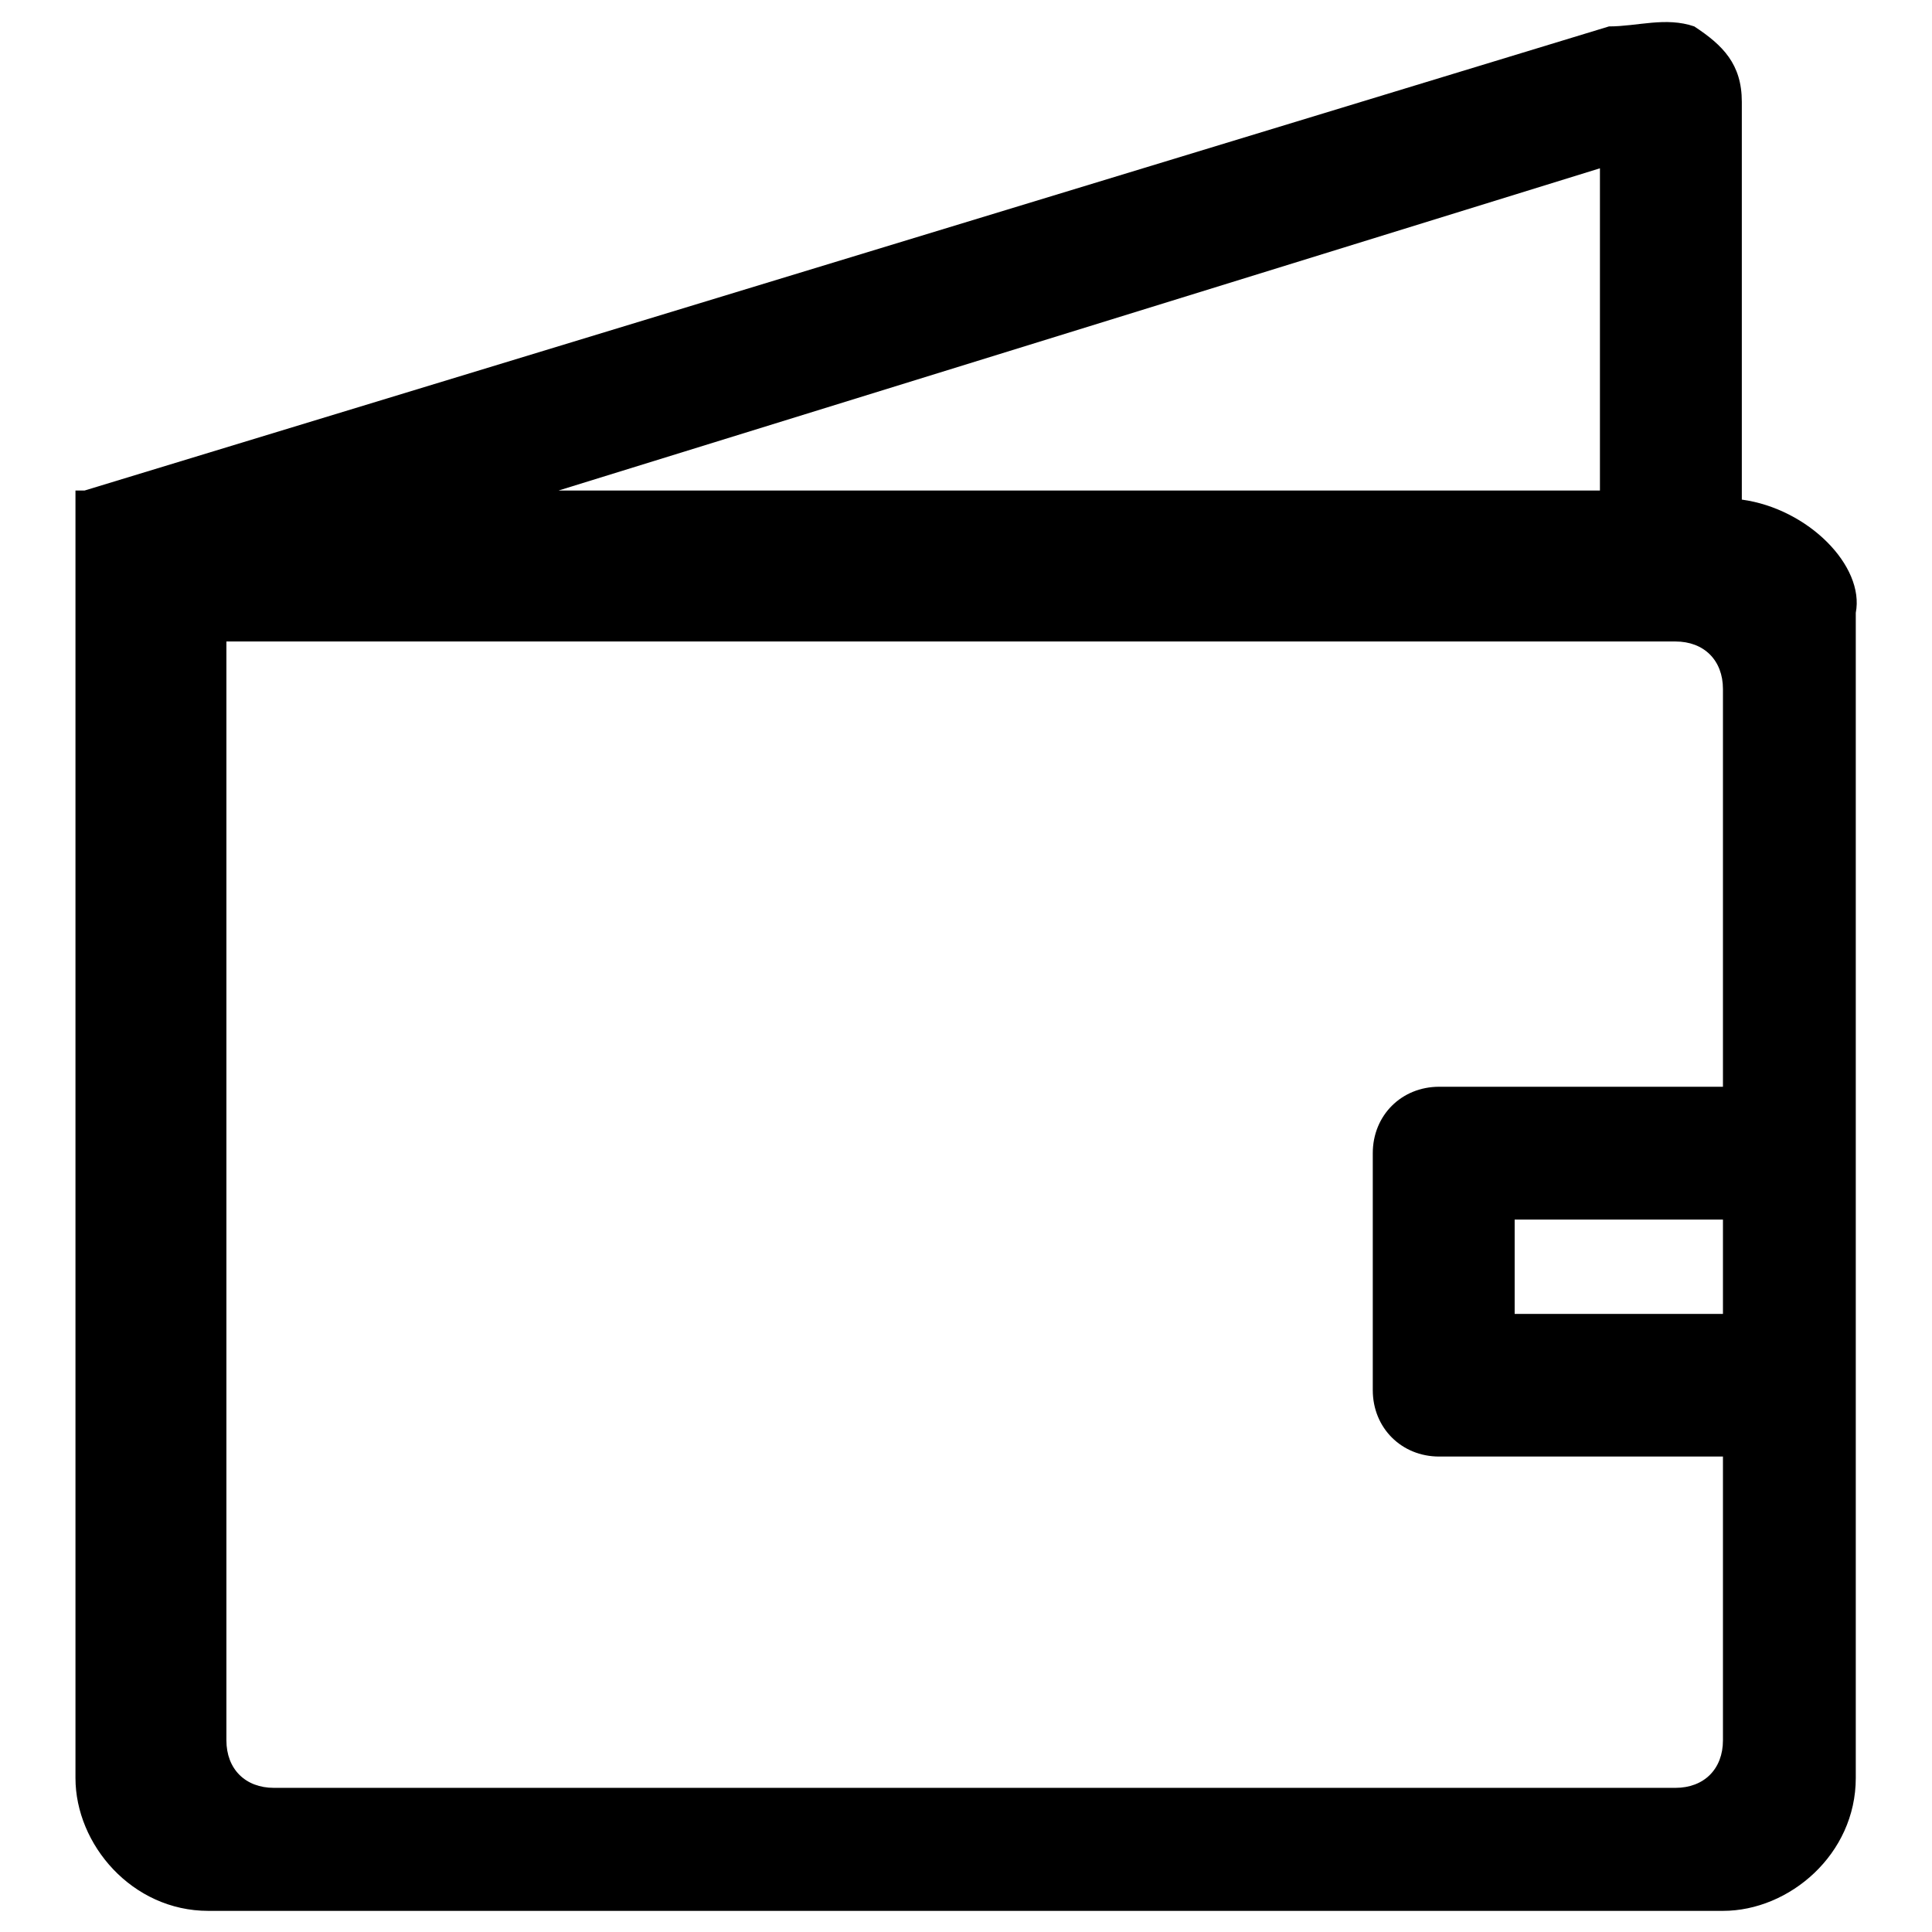
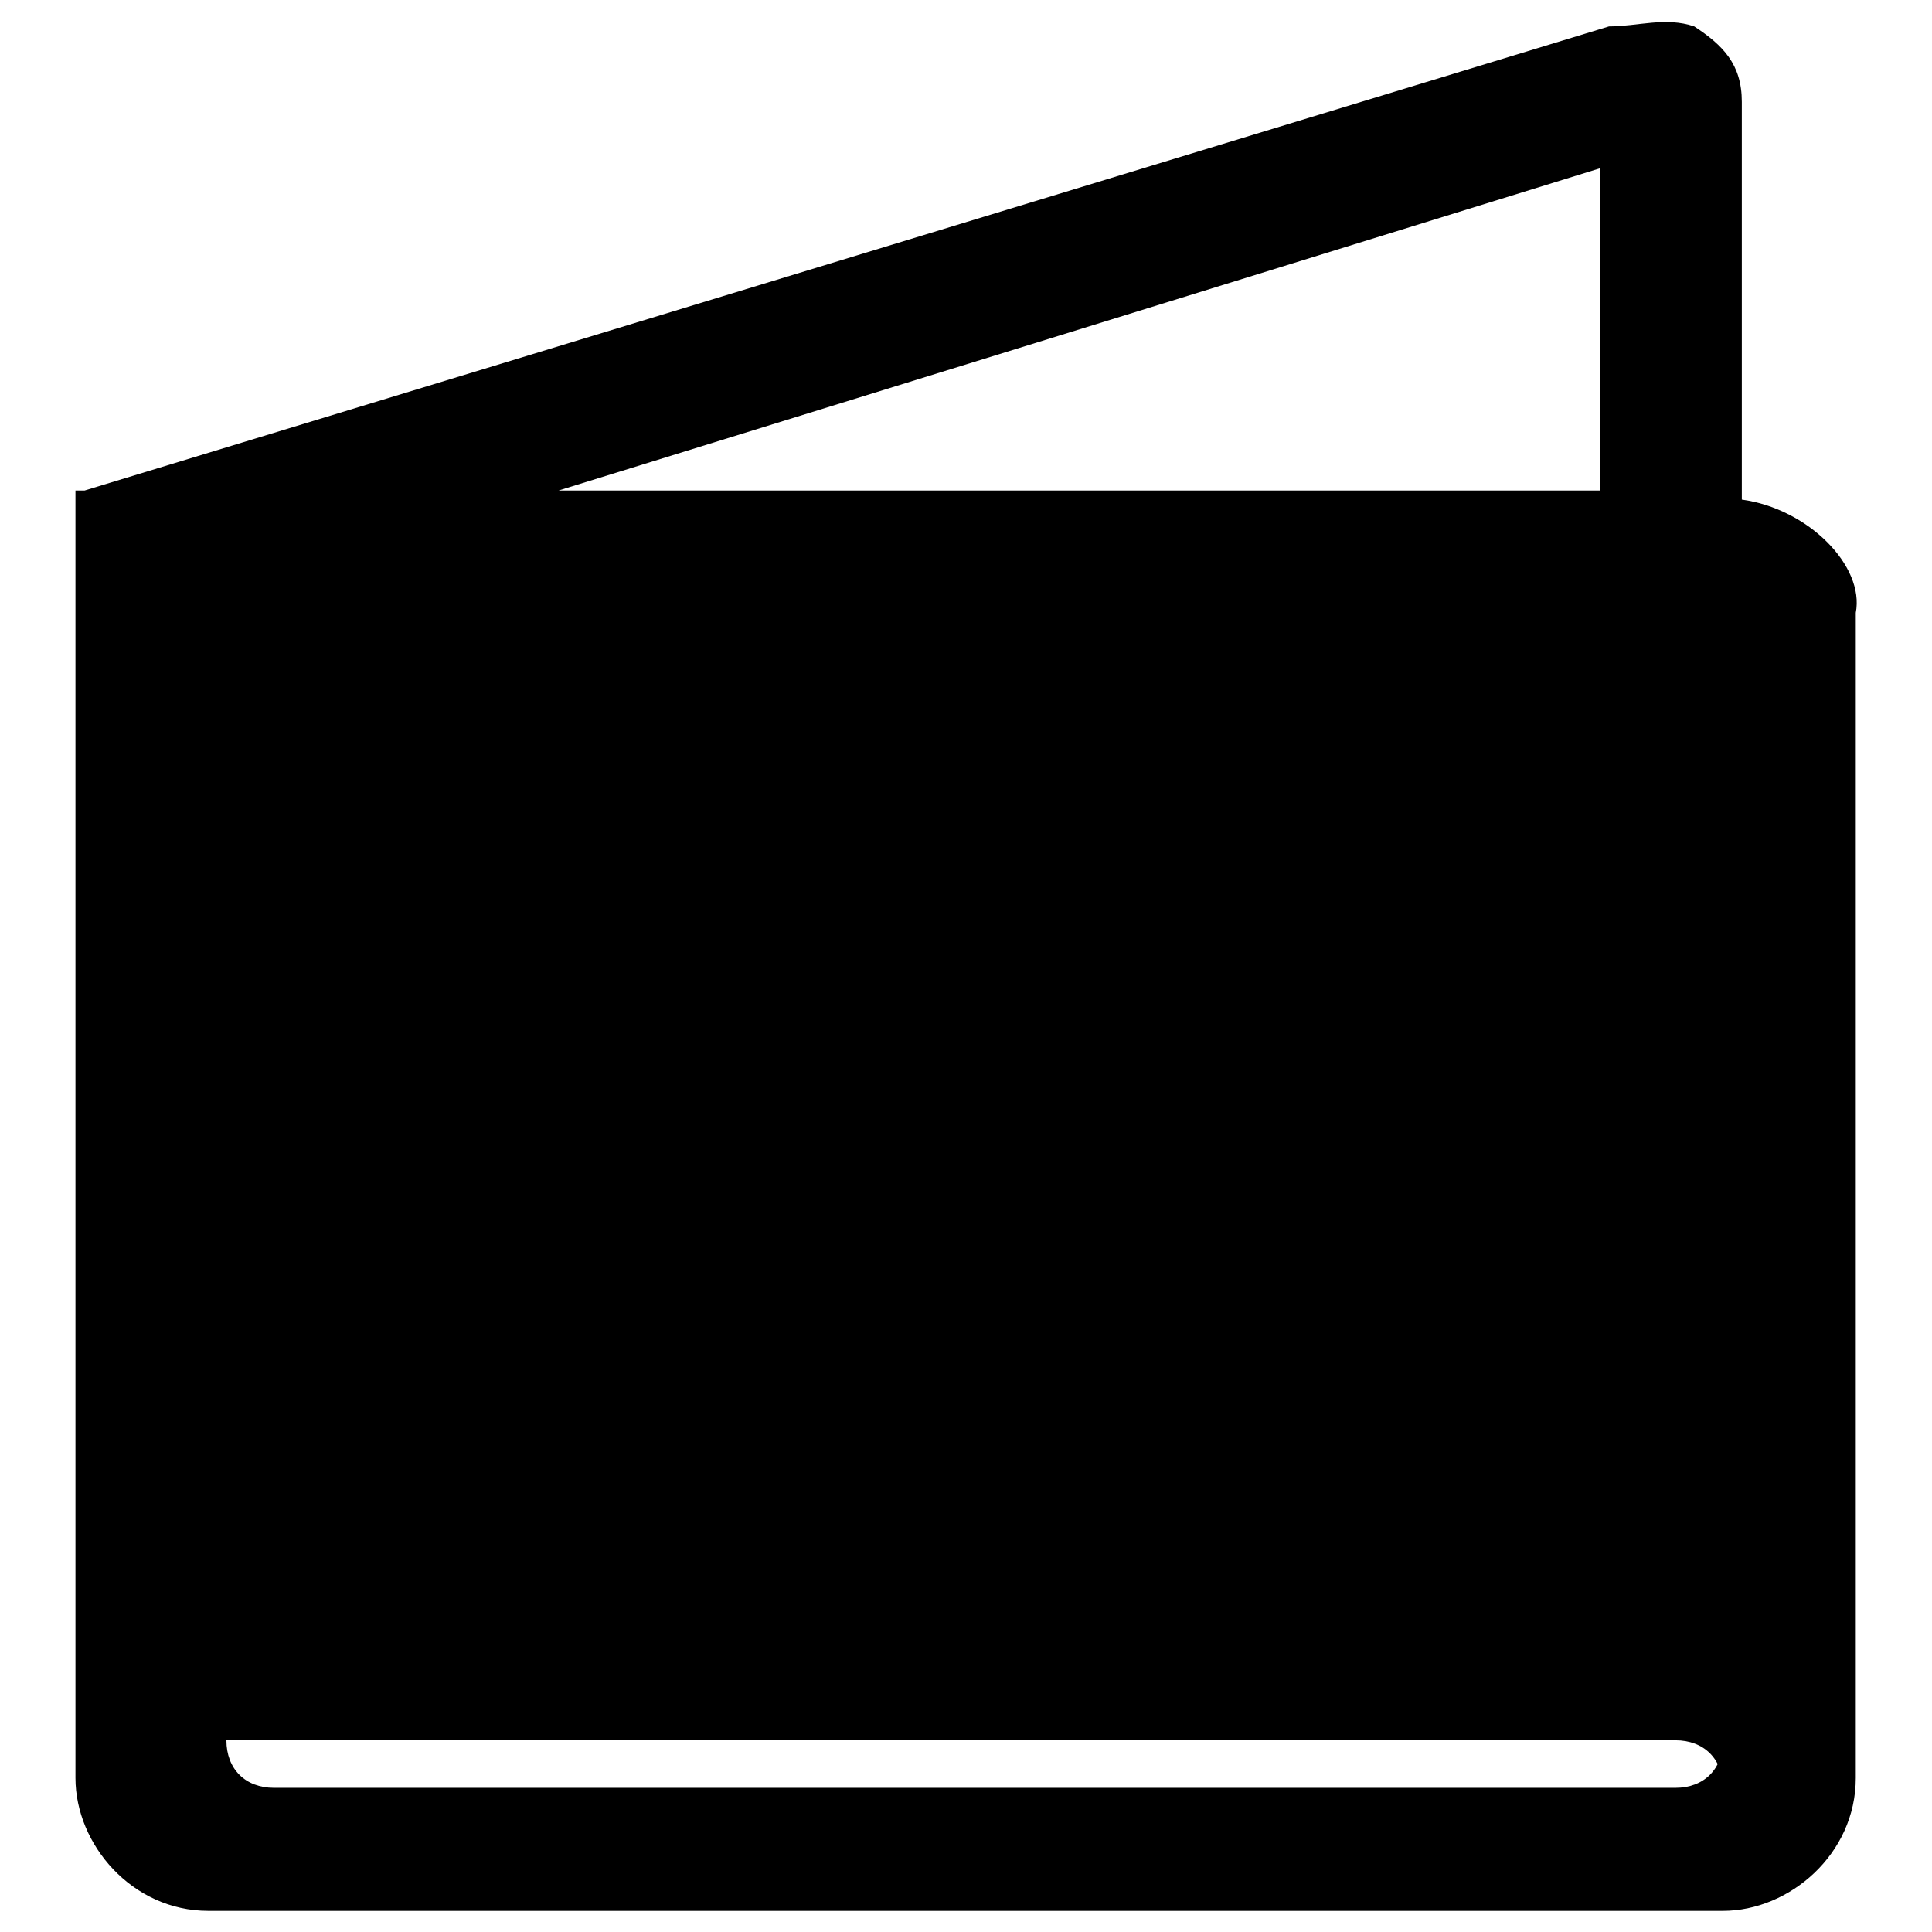
<svg xmlns="http://www.w3.org/2000/svg" version="1.1" x="0px" y="0px" viewBox="0 0 256 256" enable-background="new 0 0 256 256" xml:space="preserve">
  <g>
-     <path fill="#000000" d="M230.8,66.2V13.5c0-5-2.5-7.5-6.3-10c-3.8-1.3-7.5,0-11.3,0l-202,61.5H10v170.6c0,8.8,7.5,17.6,17.6,17.6 h200.7c8.8,0,17.6-7.5,17.6-17.6V81.2C247.1,75,239.6,67.4,230.8,66.2z M212,22.3v42.7H74L212,22.3z M228.3,174.1h-27.6v-12.5h27.6 V174.1L228.3,174.1z M228.3,144h-37.6c-5,0-8.8,3.8-8.8,8.8v31.4c0,5,3.8,8.8,8.8,8.8h37.6v37.6c0,3.8-2.5,6.3-6.3,6.3H36.3 c-3.8,0-6.3-2.5-6.3-6.3V85h192c3.8,0,6.3,2.5,6.3,6.3V144L228.3,144z" />
+     <path fill="#000000" d="M230.8,66.2V13.5c0-5-2.5-7.5-6.3-10c-3.8-1.3-7.5,0-11.3,0l-202,61.5H10v170.6c0,8.8,7.5,17.6,17.6,17.6 h200.7c8.8,0,17.6-7.5,17.6-17.6V81.2C247.1,75,239.6,67.4,230.8,66.2z M212,22.3v42.7H74L212,22.3z M228.3,174.1h-27.6v-12.5h27.6 V174.1L228.3,174.1z M228.3,144h-37.6c-5,0-8.8,3.8-8.8,8.8v31.4c0,5,3.8,8.8,8.8,8.8h37.6v37.6c0,3.8-2.5,6.3-6.3,6.3H36.3 c-3.8,0-6.3-2.5-6.3-6.3h192c3.8,0,6.3,2.5,6.3,6.3V144L228.3,144z" />
  </g>
</svg>